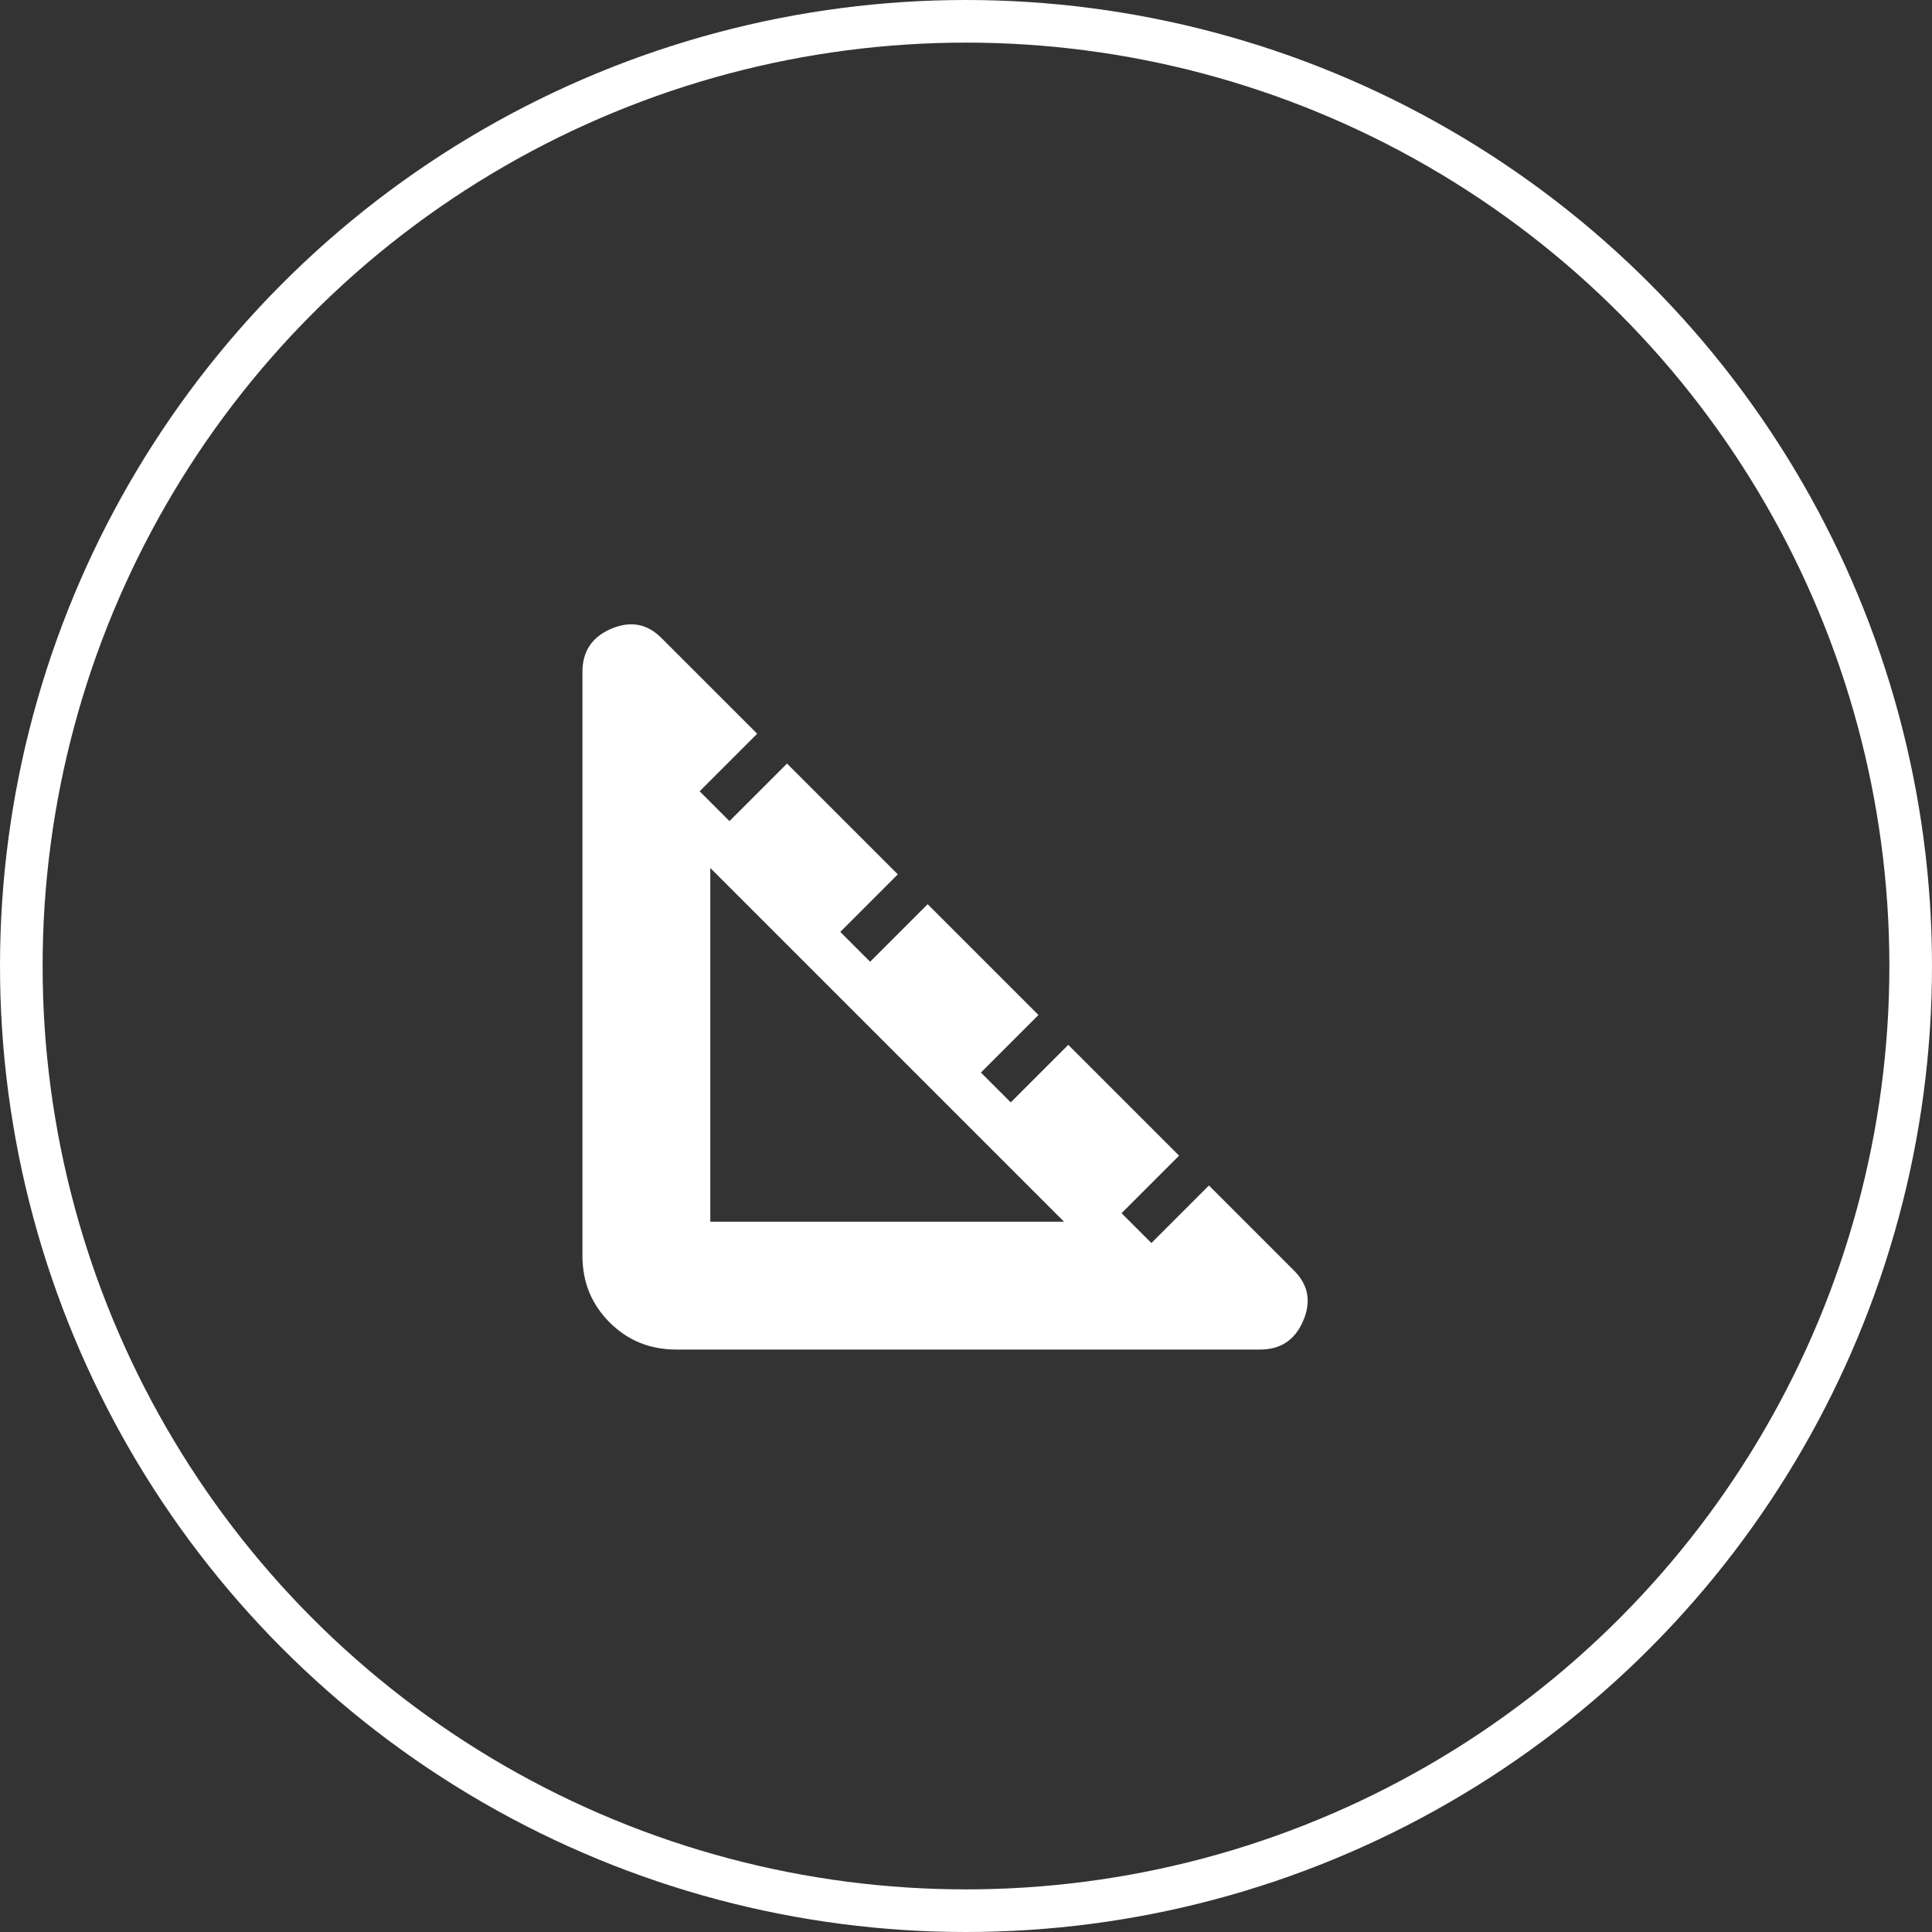
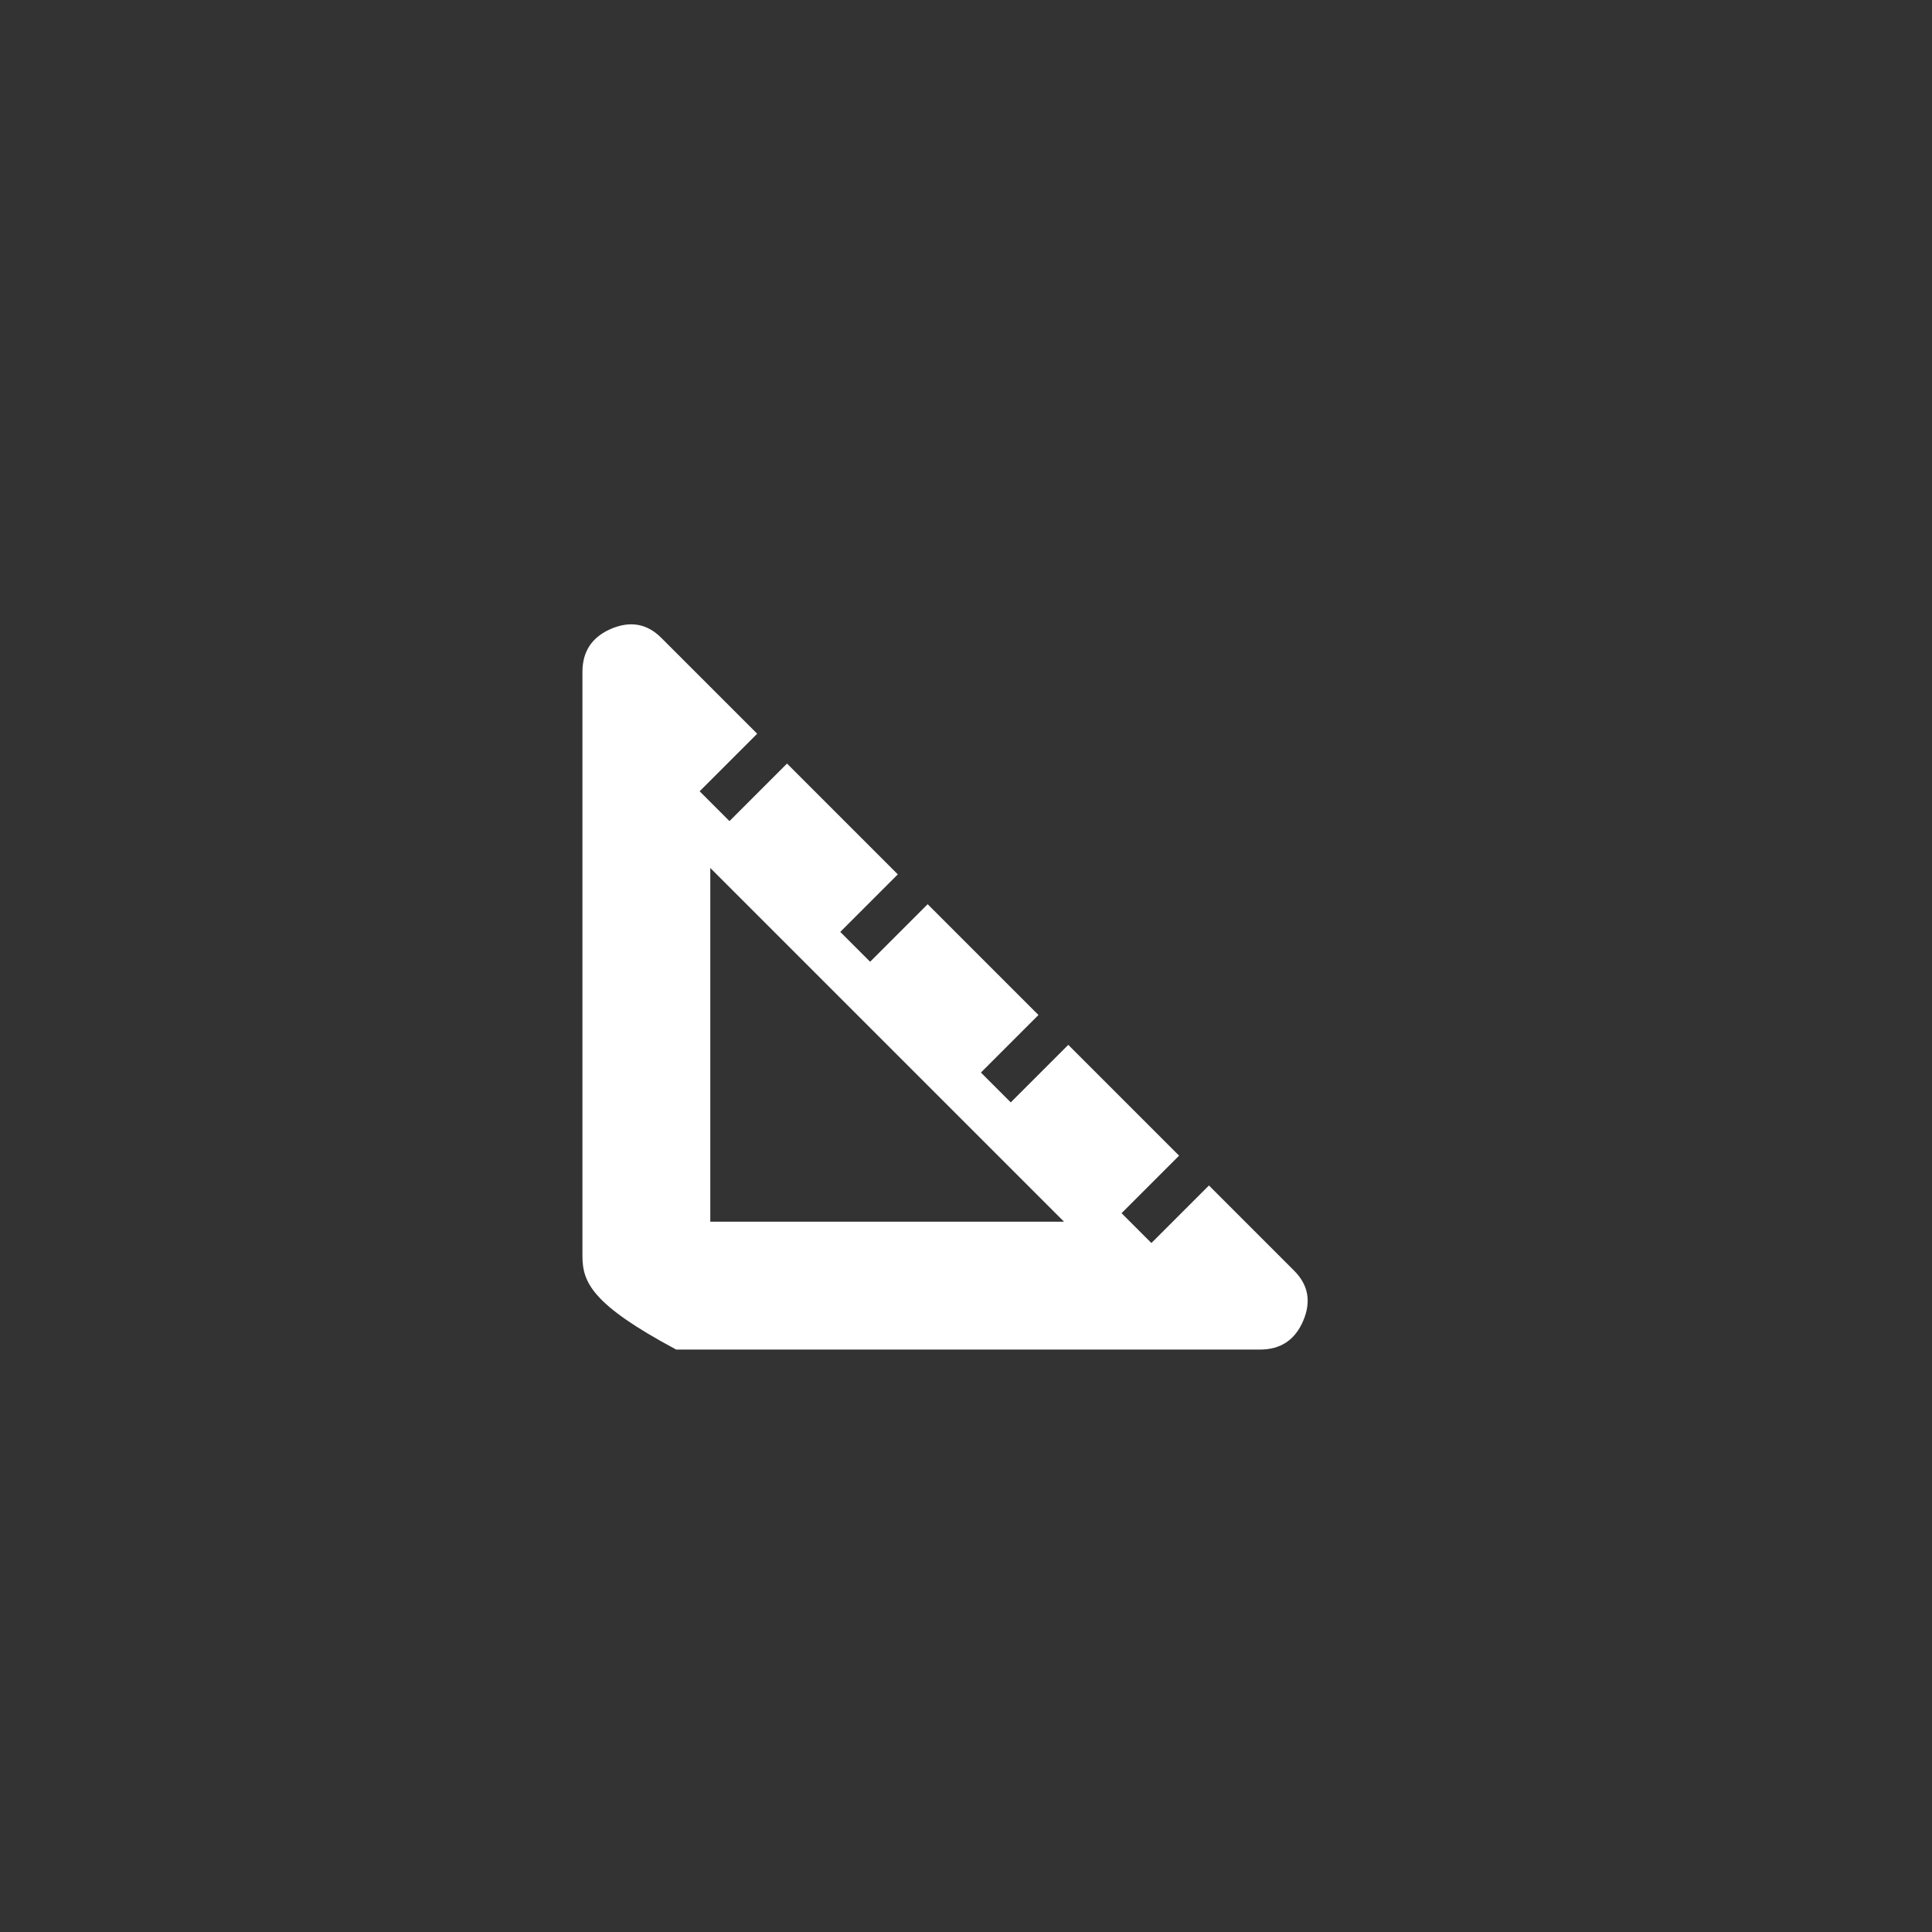
<svg xmlns="http://www.w3.org/2000/svg" width="68" height="68" viewBox="0 0 68 68" fill="none">
  <rect x="0" y="0" width="68" height="68" fill="#333333" stroke="none" />
-   <circle cx="34" cy="34" r="33.25" stroke="white" stroke-width="1.5" />
-   <path d="M23.8 47.5C22.875 47.5 22.094 47.181 21.456 46.544C20.819 45.906 20.5 45.125 20.5 44.2V23.65C20.5 22.925 20.837 22.419 21.512 22.131C22.188 21.844 22.775 21.95 23.275 22.45L26.65 25.825L24.625 27.85L25.675 28.9L27.7 26.875L31.6 30.775L29.575 32.8L30.625 33.85L32.65 31.825L36.55 35.725L34.525 37.75L35.575 38.8L37.6 36.775L41.5 40.675L39.475 42.7L40.525 43.75L42.55 41.725L45.55 44.725C46.05 45.225 46.156 45.812 45.869 46.487C45.581 47.162 45.075 47.5 44.35 47.5H23.8ZM25 43H37.45L25 30.55V43Z" fill="white" />
+   <path d="M23.8 47.5C20.819 45.906 20.5 45.125 20.5 44.2V23.65C20.5 22.925 20.837 22.419 21.512 22.131C22.188 21.844 22.775 21.95 23.275 22.45L26.65 25.825L24.625 27.85L25.675 28.9L27.7 26.875L31.6 30.775L29.575 32.8L30.625 33.85L32.65 31.825L36.55 35.725L34.525 37.75L35.575 38.8L37.6 36.775L41.5 40.675L39.475 42.7L40.525 43.75L42.55 41.725L45.55 44.725C46.05 45.225 46.156 45.812 45.869 46.487C45.581 47.162 45.075 47.5 44.35 47.5H23.8ZM25 43H37.45L25 30.55V43Z" fill="white" />
</svg>